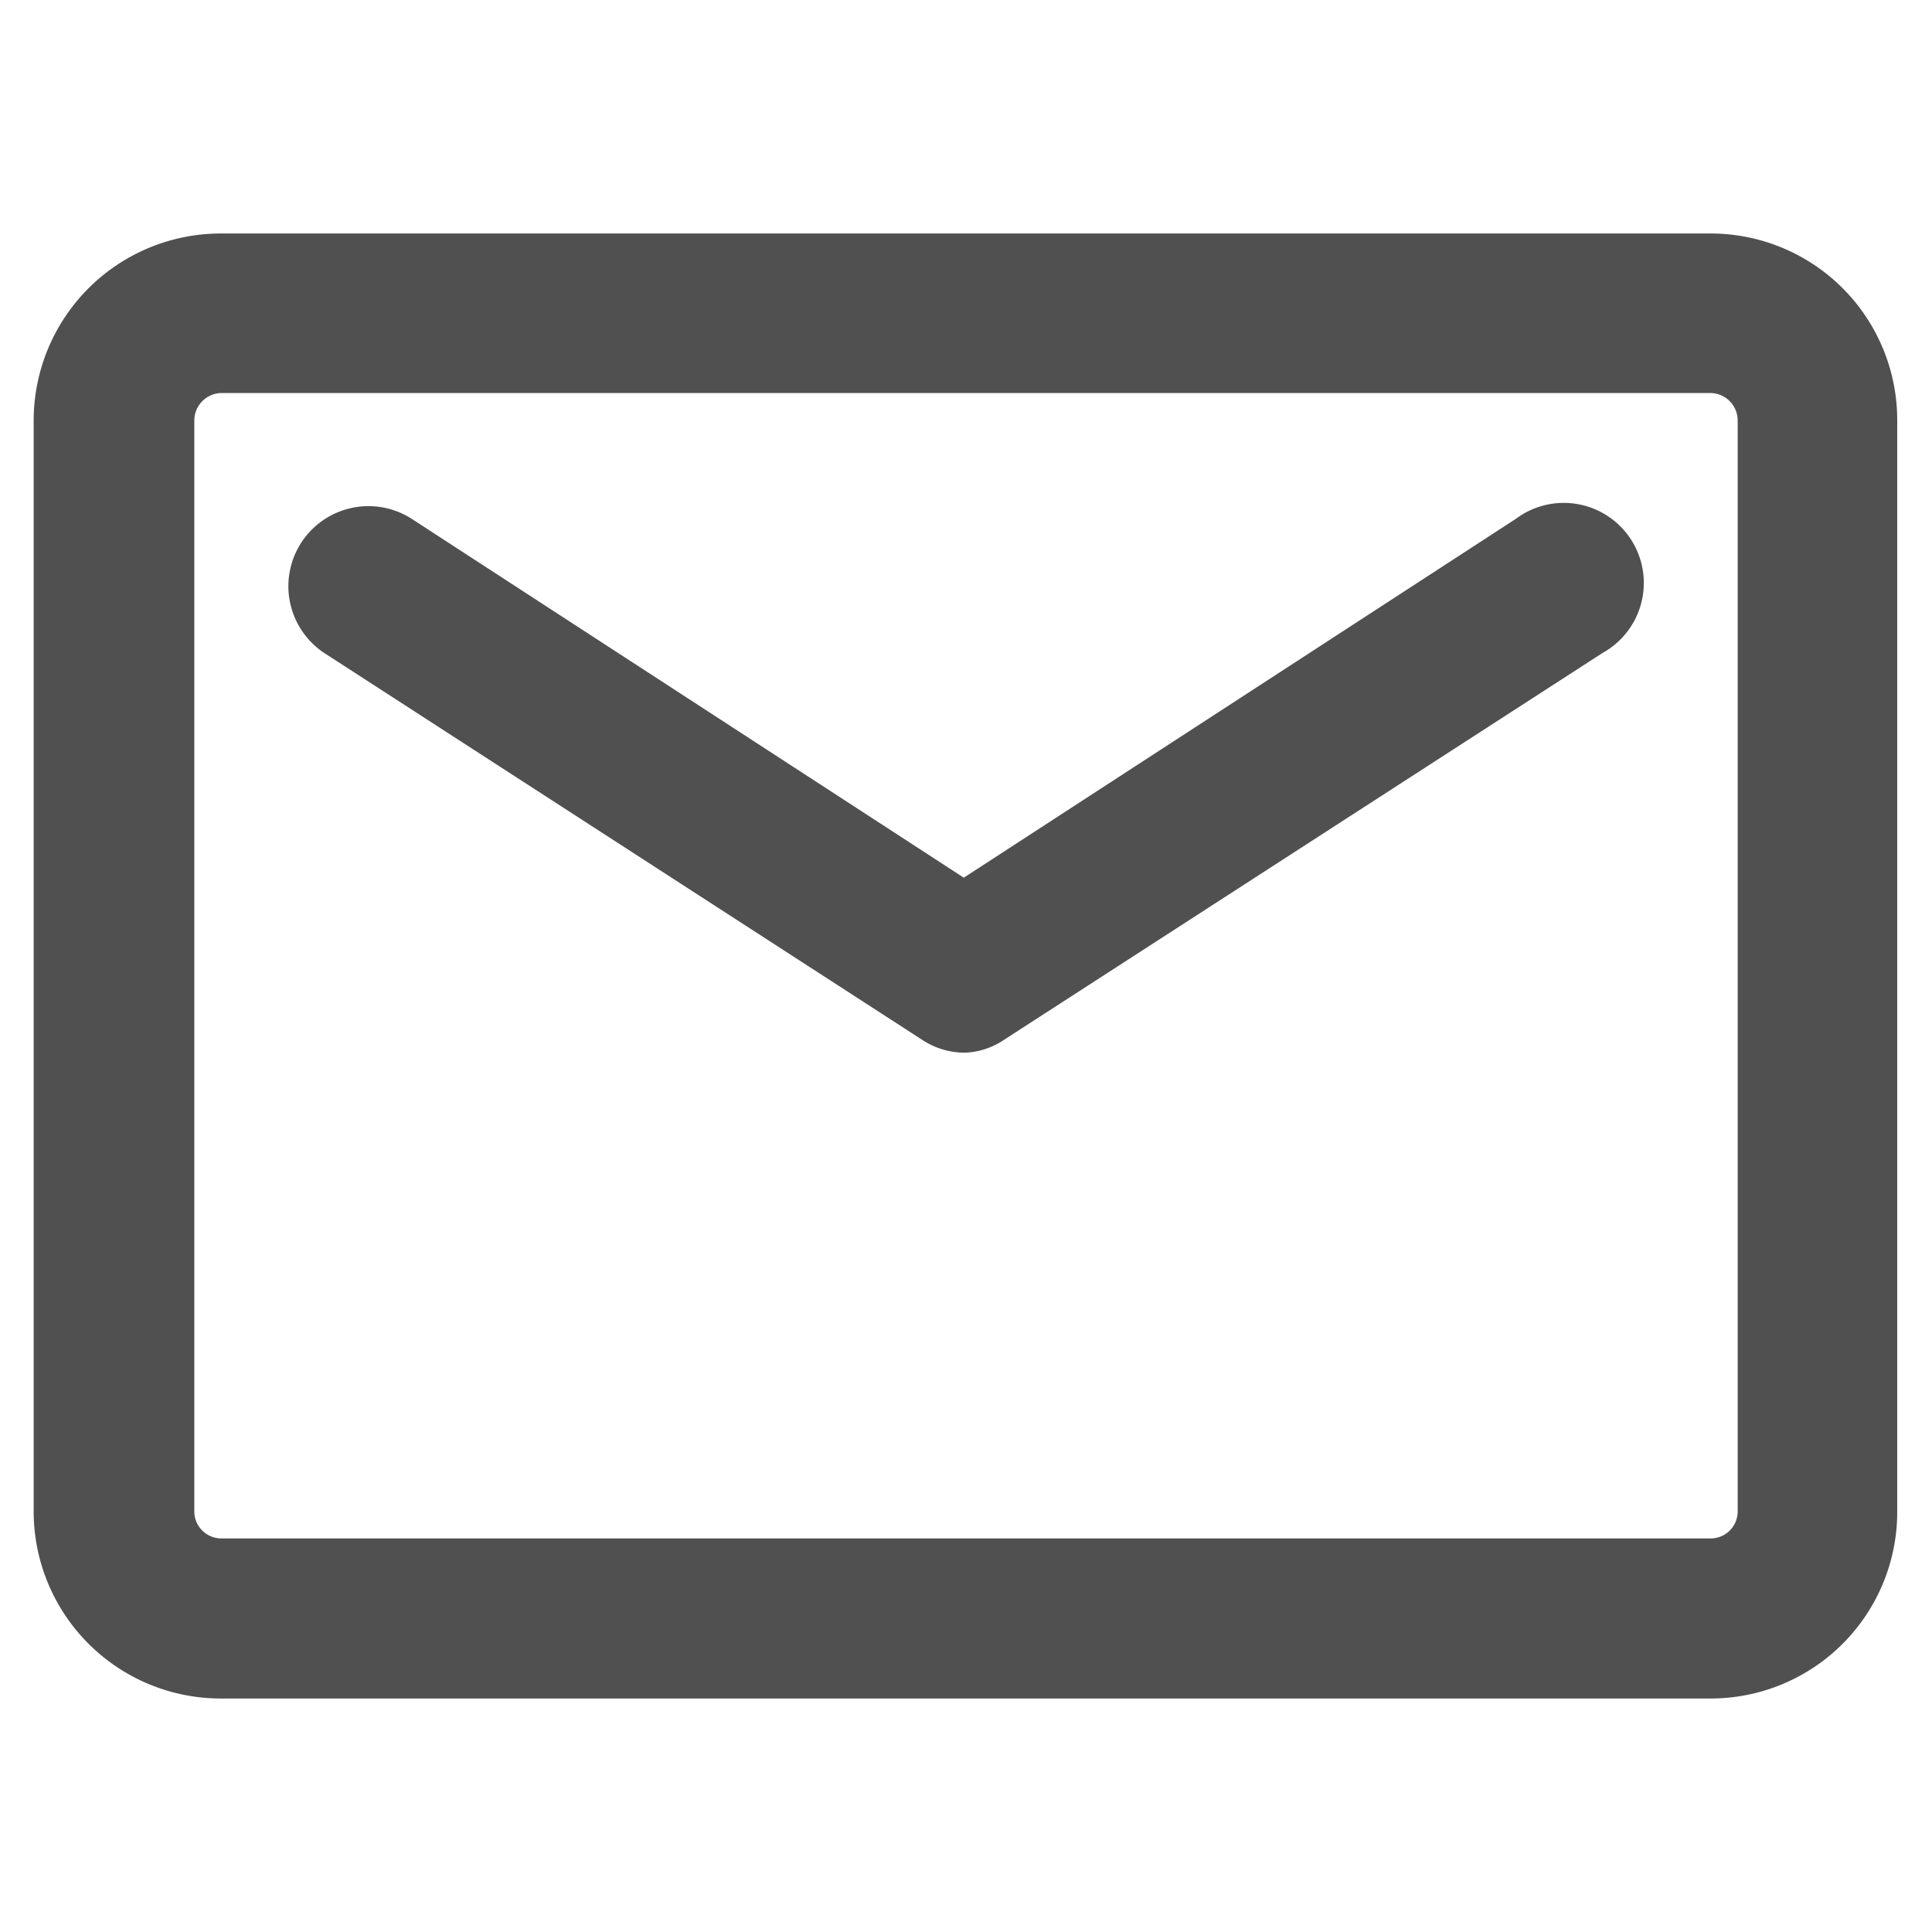
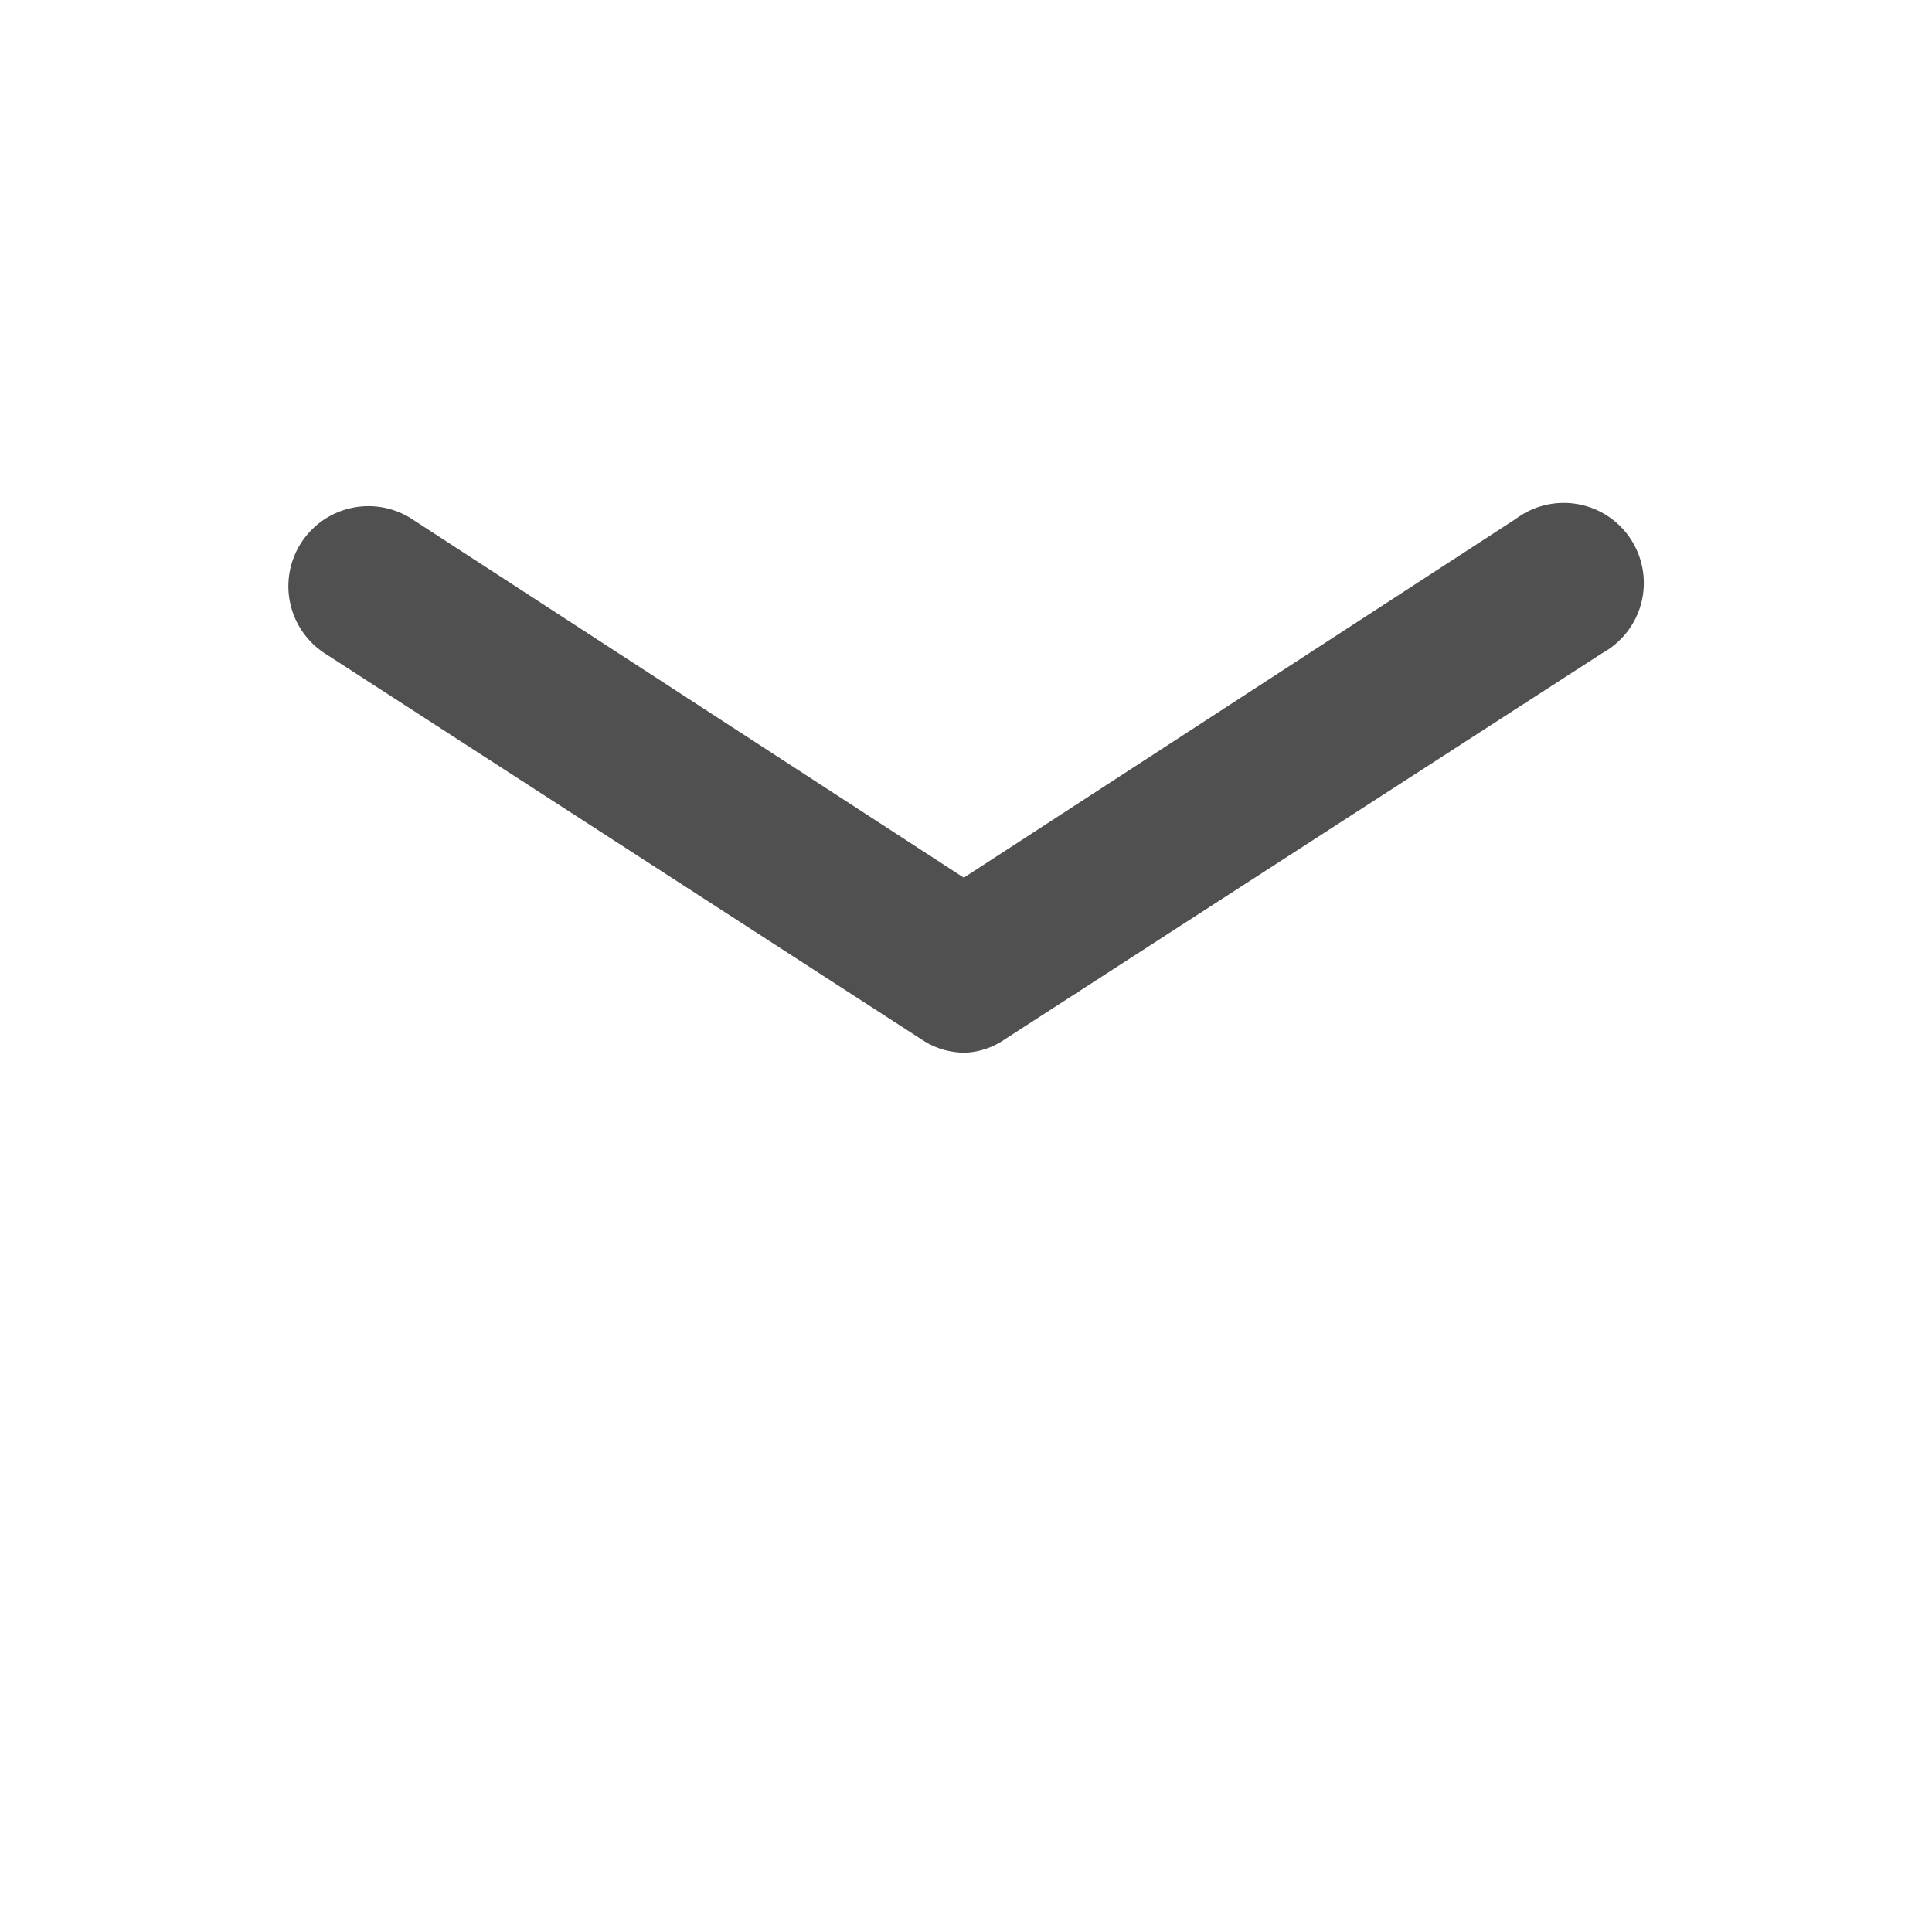
<svg xmlns="http://www.w3.org/2000/svg" id="Layer_1" data-name="Layer 1" viewBox="0 0 35 35">
  <defs>
    <style>.cls-1{fill:#505050;}</style>
  </defs>
-   <path class="cls-1" d="M31,30.77H4A3.39,3.39,0,0,1,.61,27.39V7.61A3.39,3.39,0,0,1,4,4.23H31a3.38,3.38,0,0,1,3.37,3.38V27.39A3.38,3.38,0,0,1,31,30.77ZM4,7.12a.5.5,0,0,0-.48.49V27.39a.49.49,0,0,0,.48.48H31a.49.49,0,0,0,.48-.48V7.61A.5.5,0,0,0,31,7.12Z" />
  <path class="cls-1" d="M17.5,19.07a1.4,1.4,0,0,1-.79-.23l-10.82-7A1.45,1.45,0,0,1,7.46,9.4l10,6.5,10-6.5a1.45,1.45,0,1,1,1.57,2.43l-10.83,7A1.37,1.37,0,0,1,17.5,19.07Z" />
</svg>